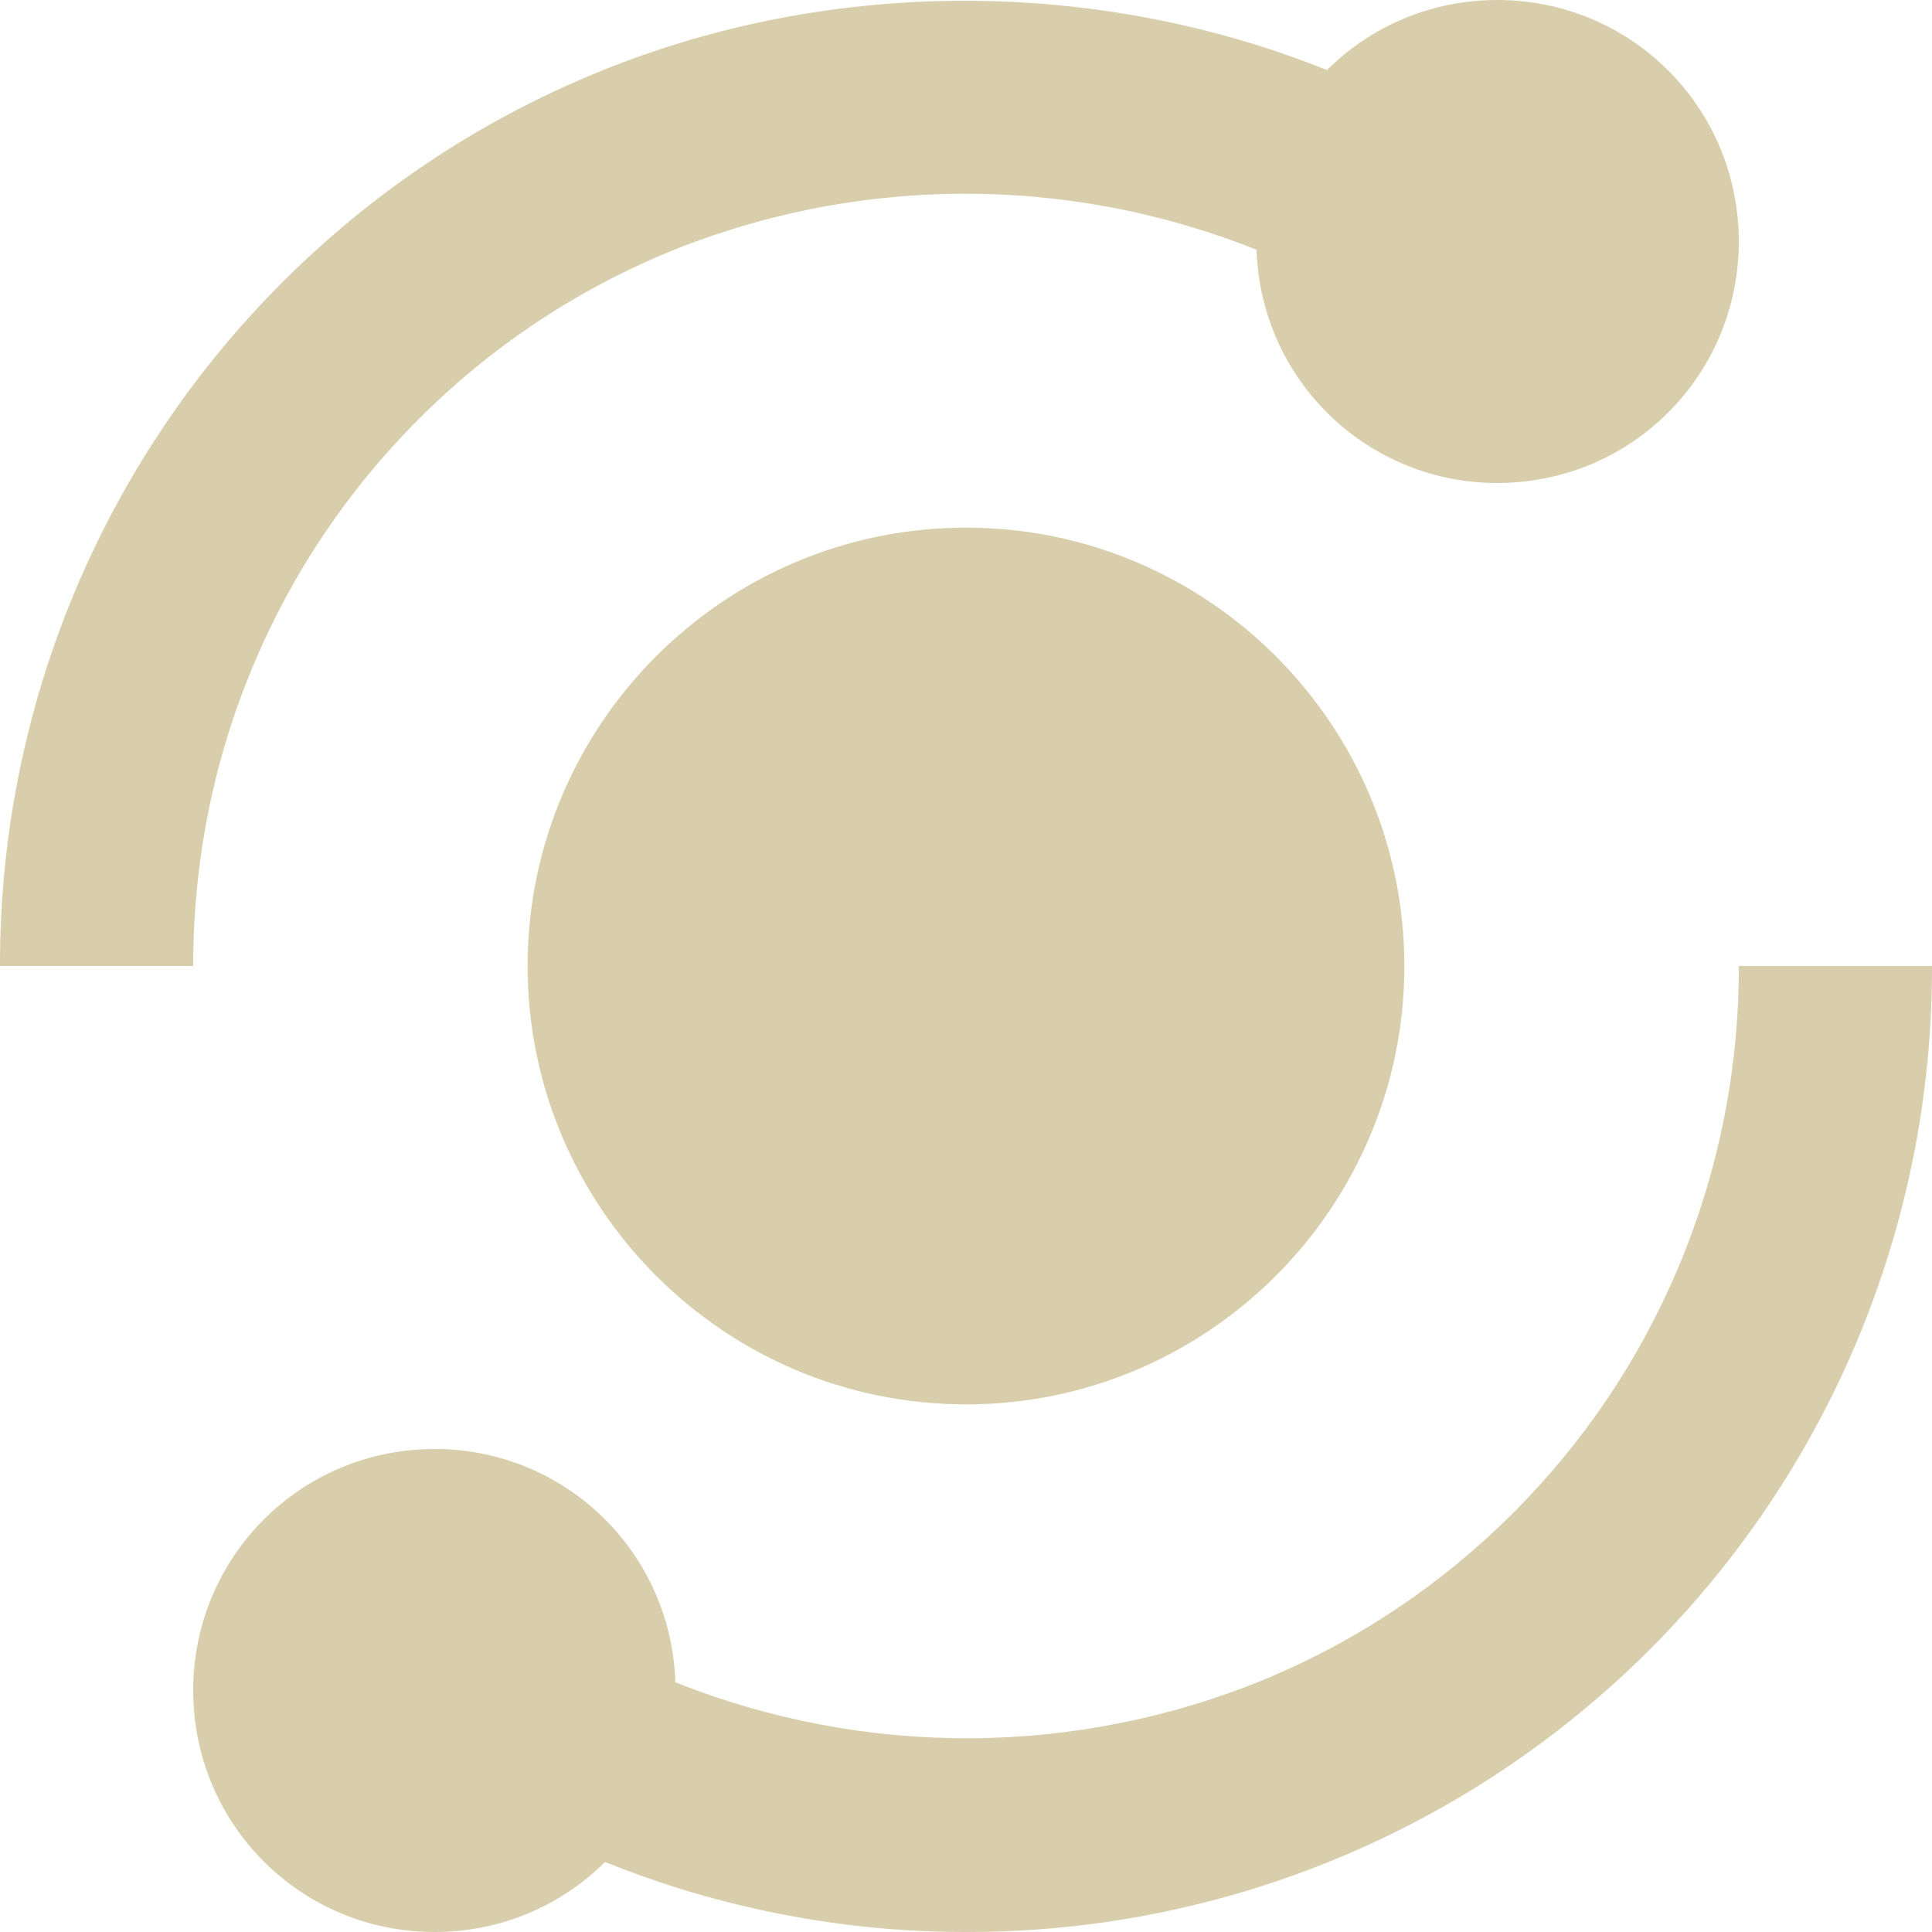
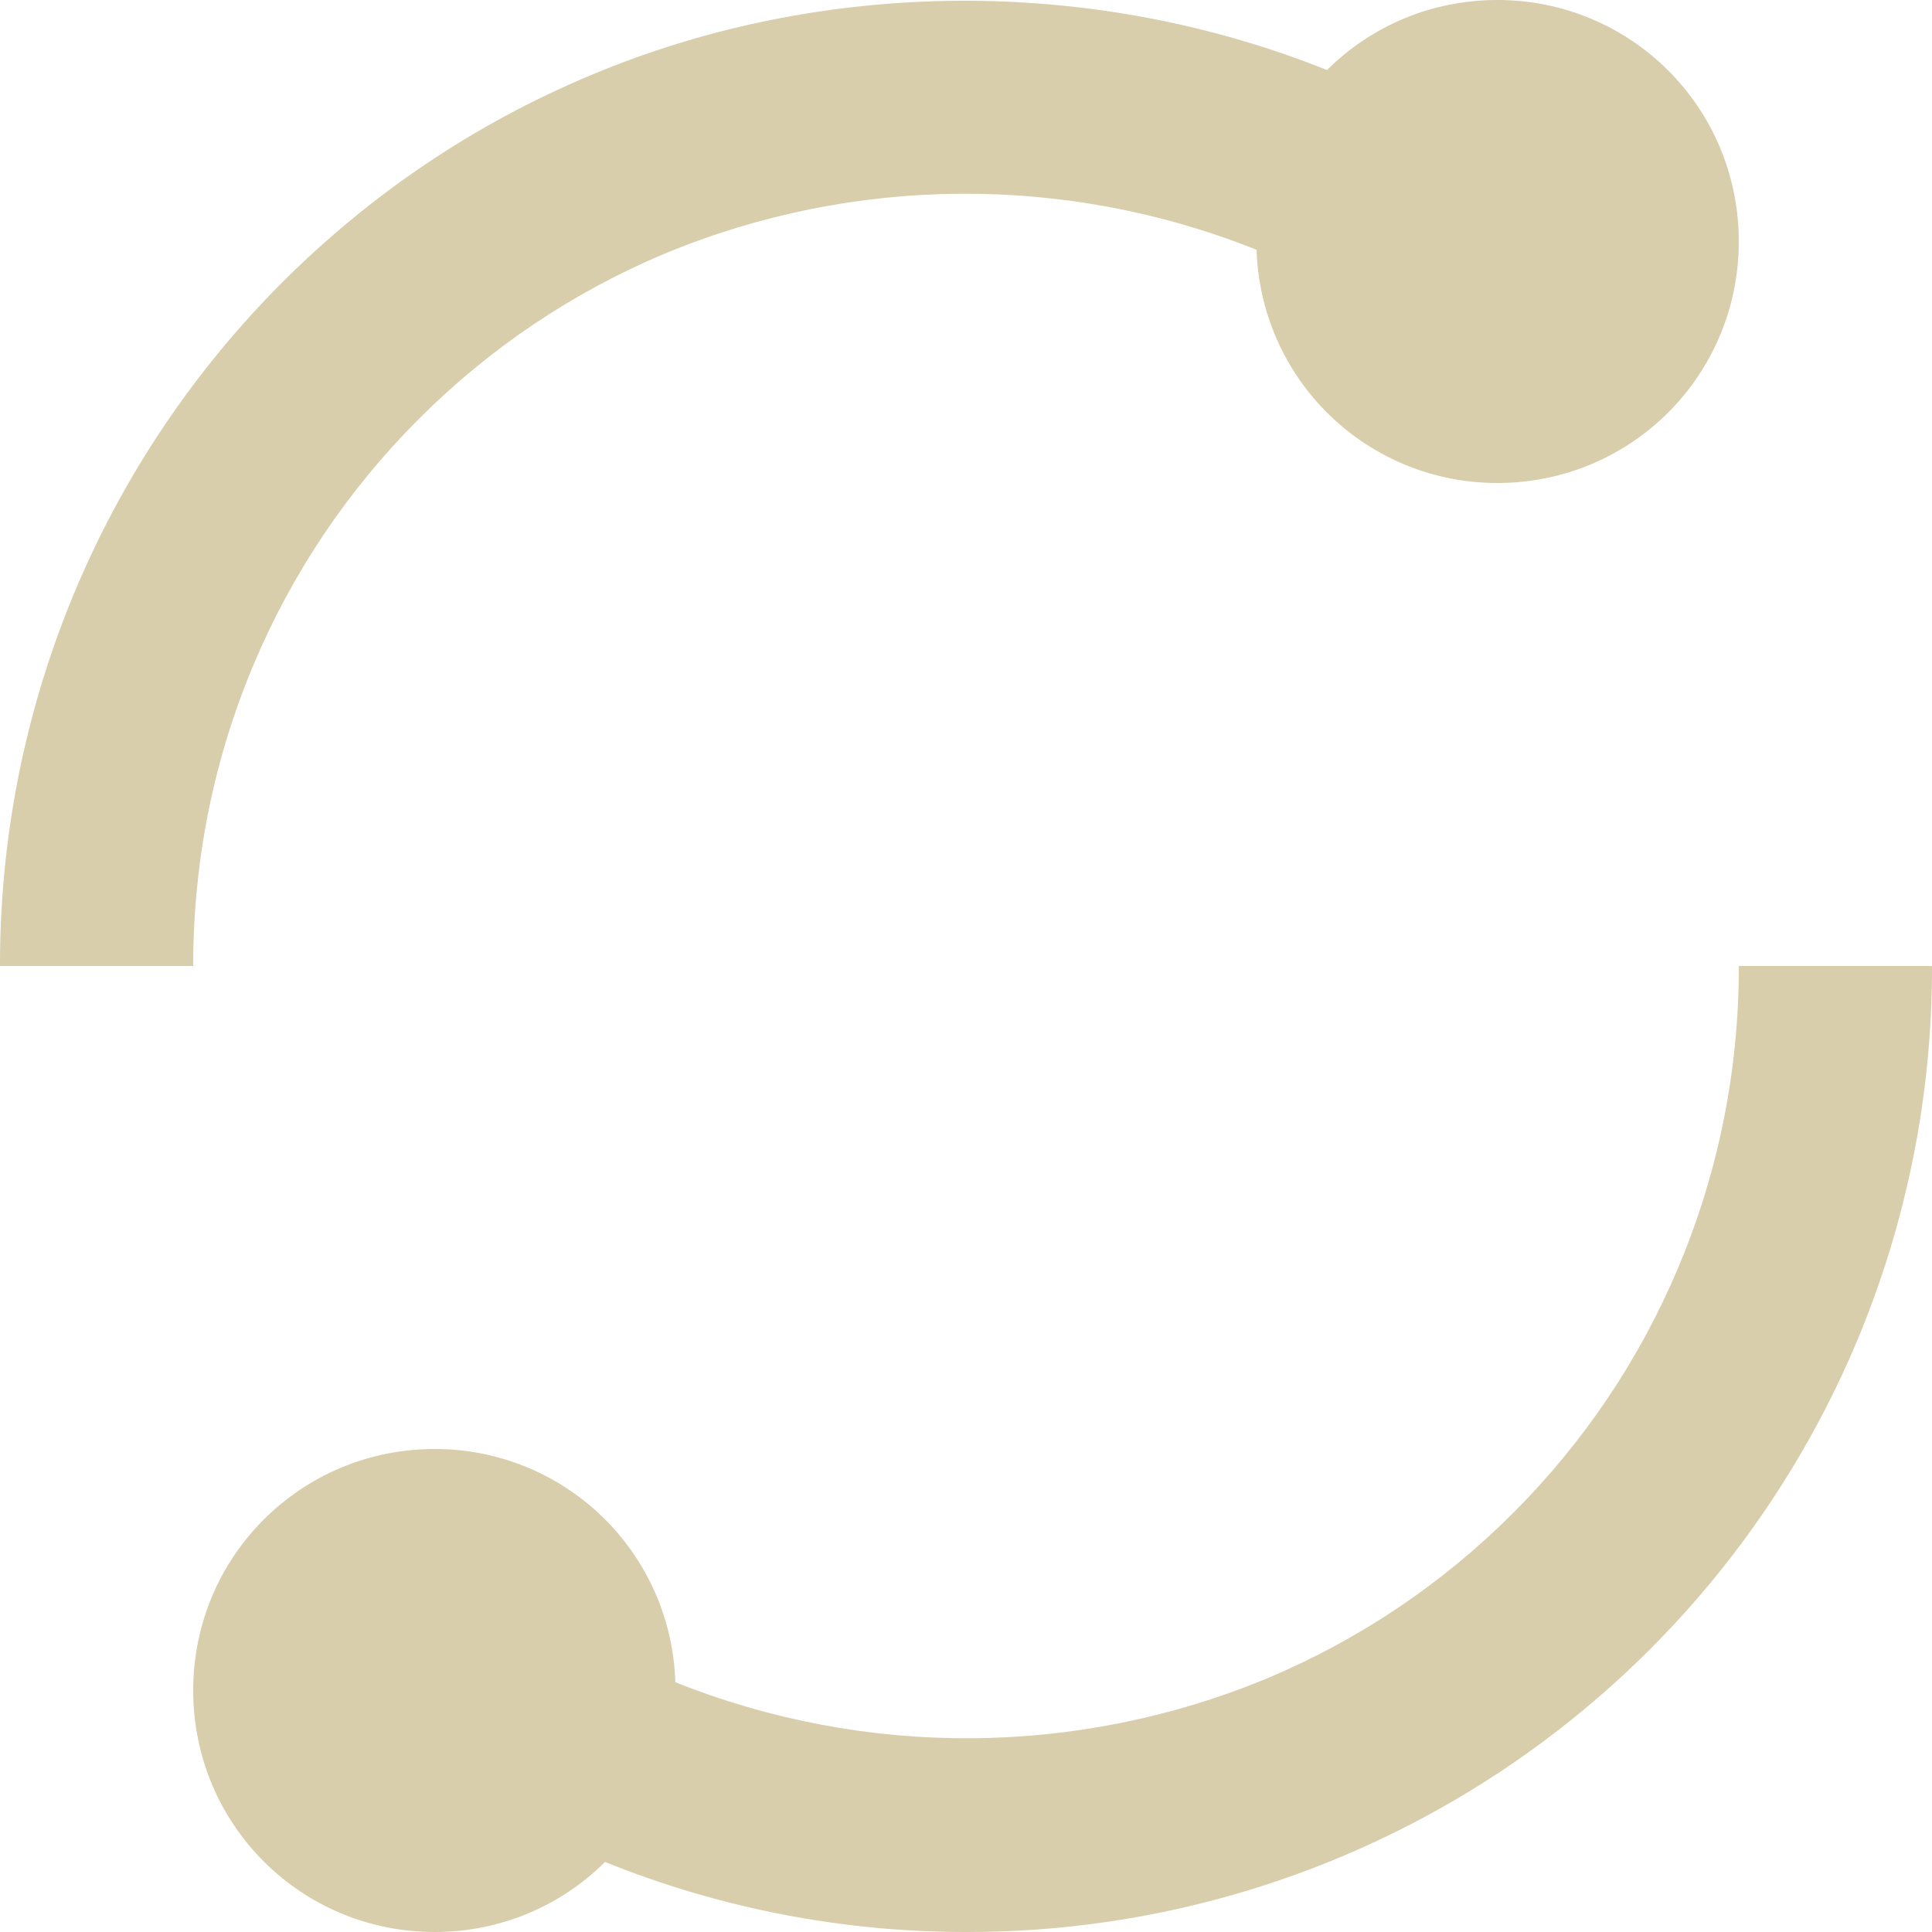
<svg xmlns="http://www.w3.org/2000/svg" width="64" height="64" viewBox="0 0 64 64" fill="none">
  <path d="M8.403 22.01C9.682 18.97 11.541 16.208 13.875 13.878C16.205 11.542 18.968 9.684 22.01 8.406C28.28 5.801 35.321 5.754 41.626 8.275C41.689 10.347 42.557 12.313 44.046 13.755C45.535 15.197 47.527 16.003 49.6 16C54.035 16 57.6 12.435 57.6 8C57.6 3.565 54.035 0 49.6 0C47.395 0 45.402 0.883 43.959 2.32C36.179 -0.794 27.245 -0.746 19.526 2.509C15.719 4.109 12.294 6.413 9.35 9.354C6.378 12.327 4.022 15.858 2.417 19.744C0.813 23.631 -0.009 27.796 7.1562e-05 32H6.4C6.4 28.525 7.075 25.165 8.403 22.01ZM55.594 41.99C54.31 45.037 52.467 47.776 50.122 50.122C47.776 52.467 45.037 54.31 41.987 55.593C35.717 58.199 28.676 58.246 22.371 55.725C22.31 53.653 21.442 51.687 19.954 50.244C18.465 48.802 16.473 47.996 14.4 48C9.965 48 6.4 51.565 6.4 56C6.4 60.435 9.965 64 14.4 64C16.605 64 18.599 63.117 20.042 61.68C23.842 63.214 27.902 64.002 32 64C38.293 64.012 44.449 62.165 49.697 58.691C54.944 55.218 59.048 50.272 61.495 44.474C63.157 40.526 64.009 36.284 64 32H57.6C57.608 35.431 56.926 38.828 55.594 41.99Z" fill="#D8CEAC" />
-   <path d="M32 17.479C23.993 17.479 17.478 23.994 17.478 32C17.478 40.007 23.993 46.522 32 46.522C40.006 46.522 46.521 40.007 46.521 32C46.521 23.994 40.006 17.479 32 17.479Z" fill="#D8CEAC" />
</svg>